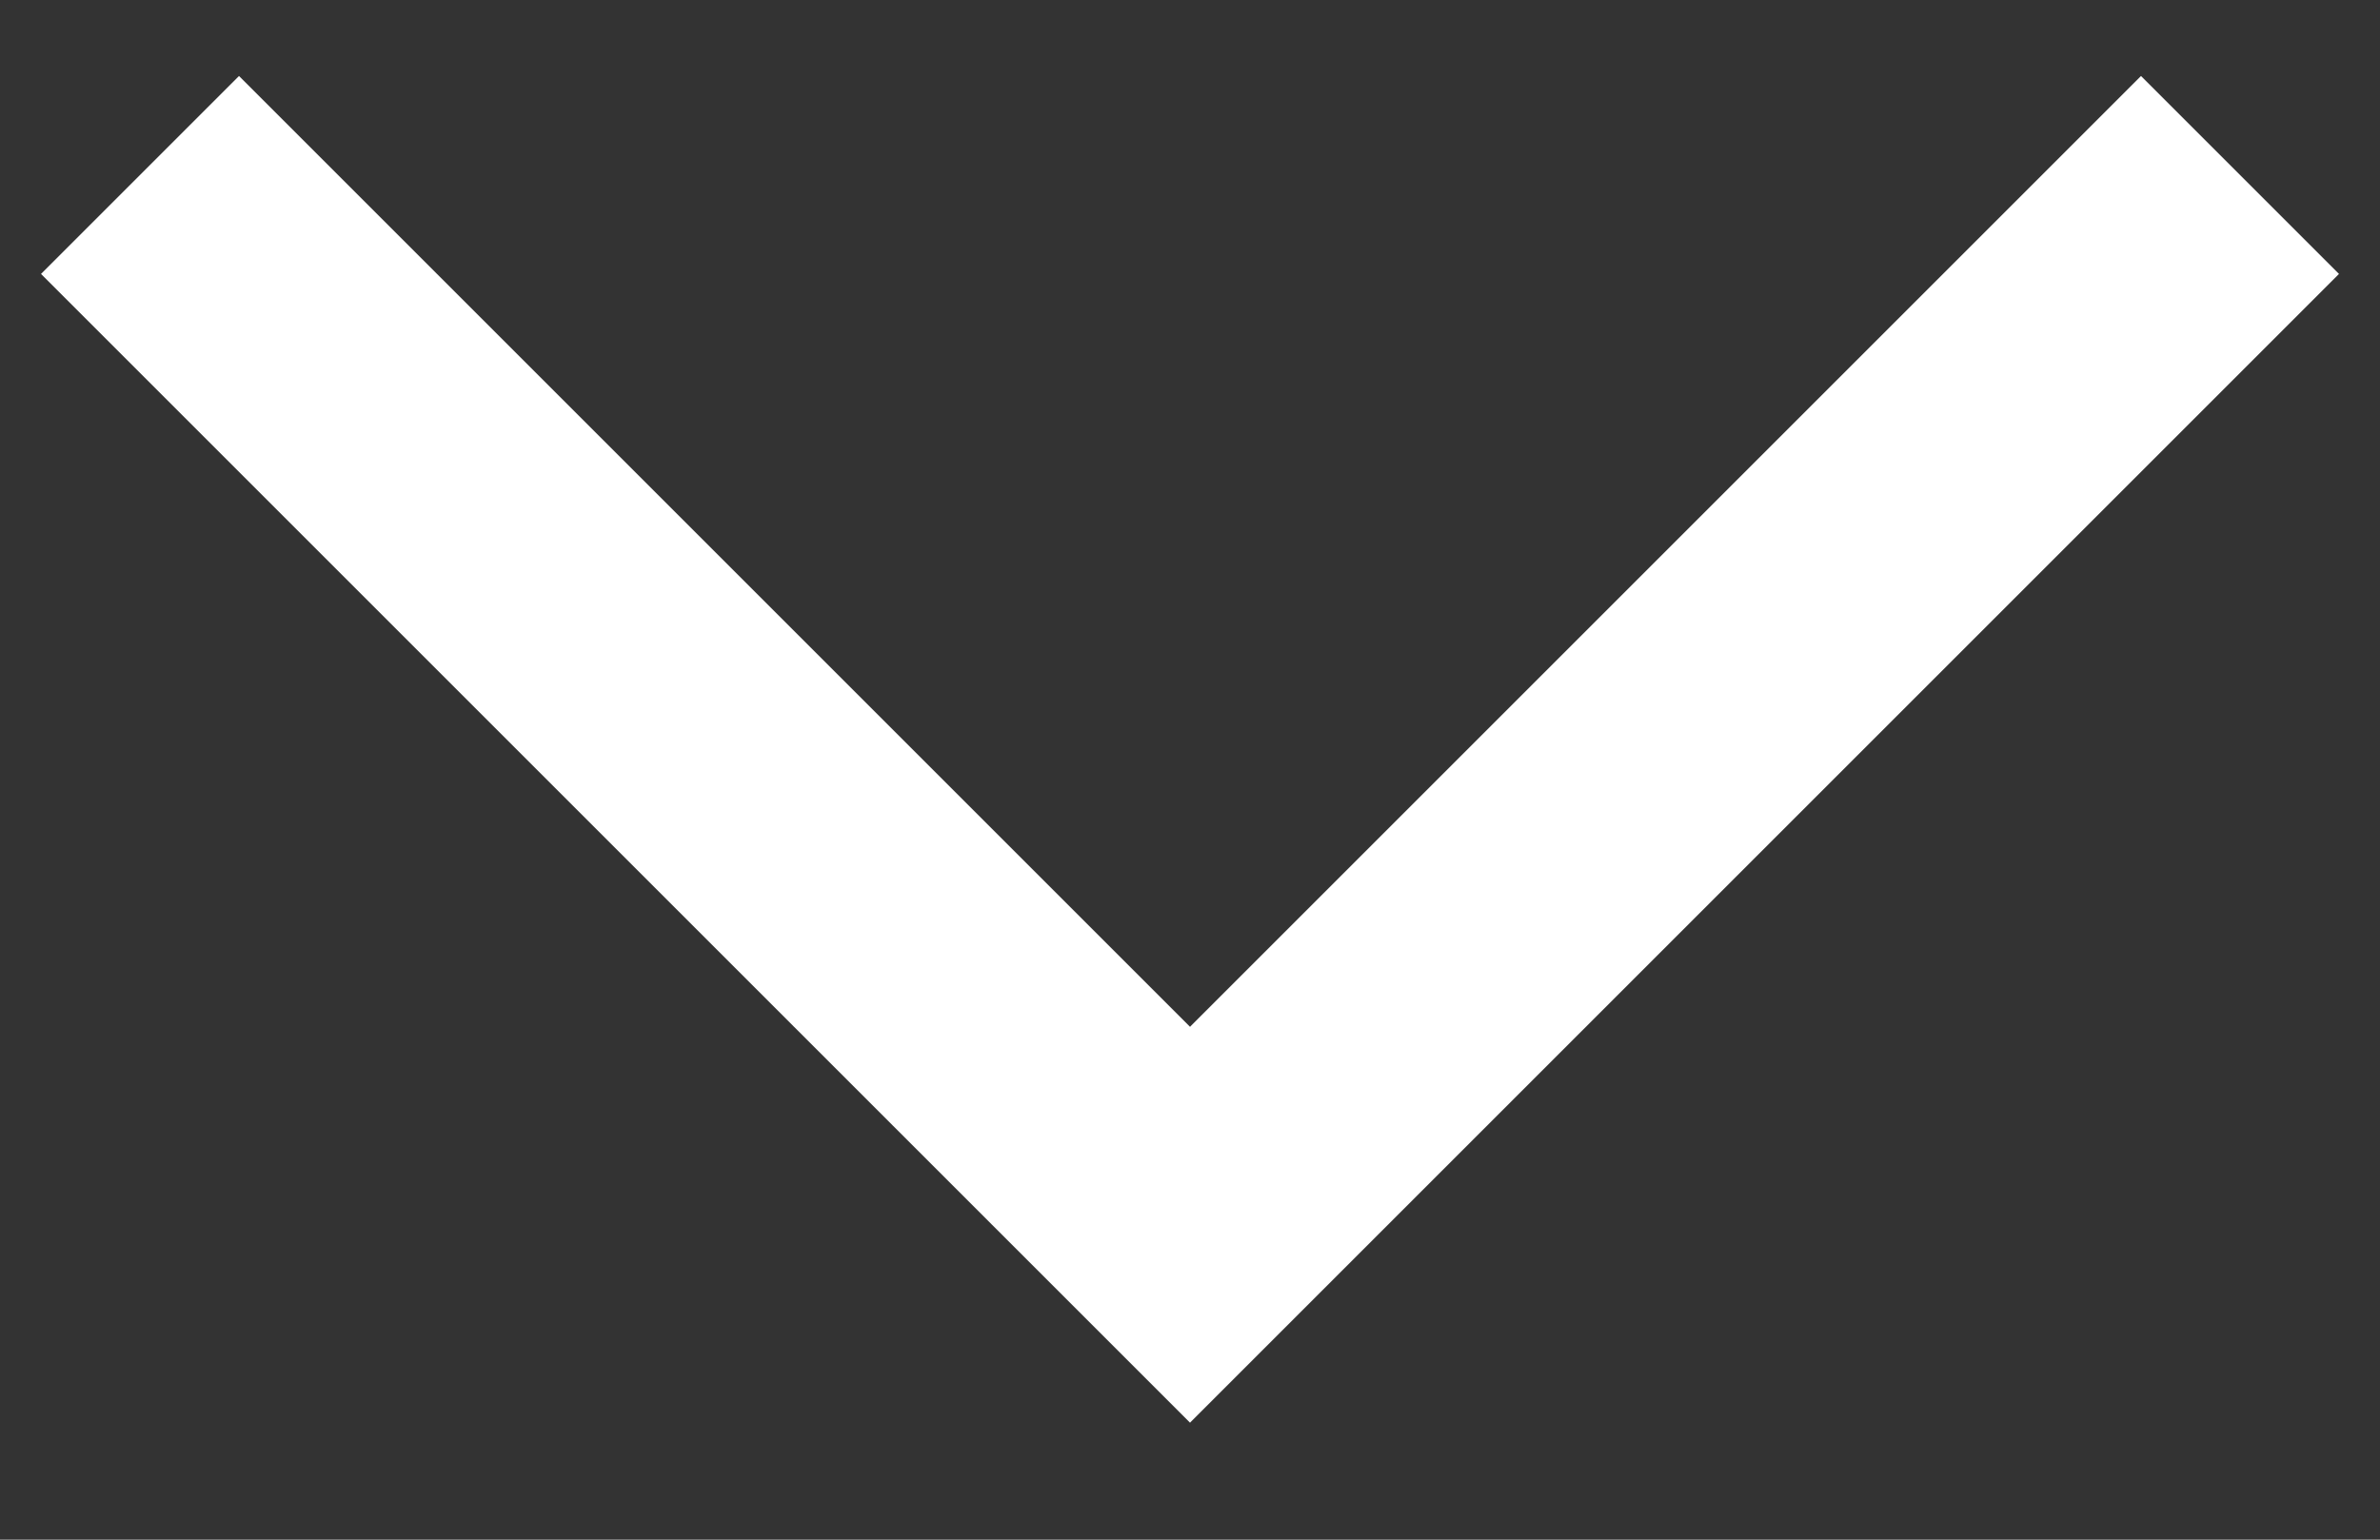
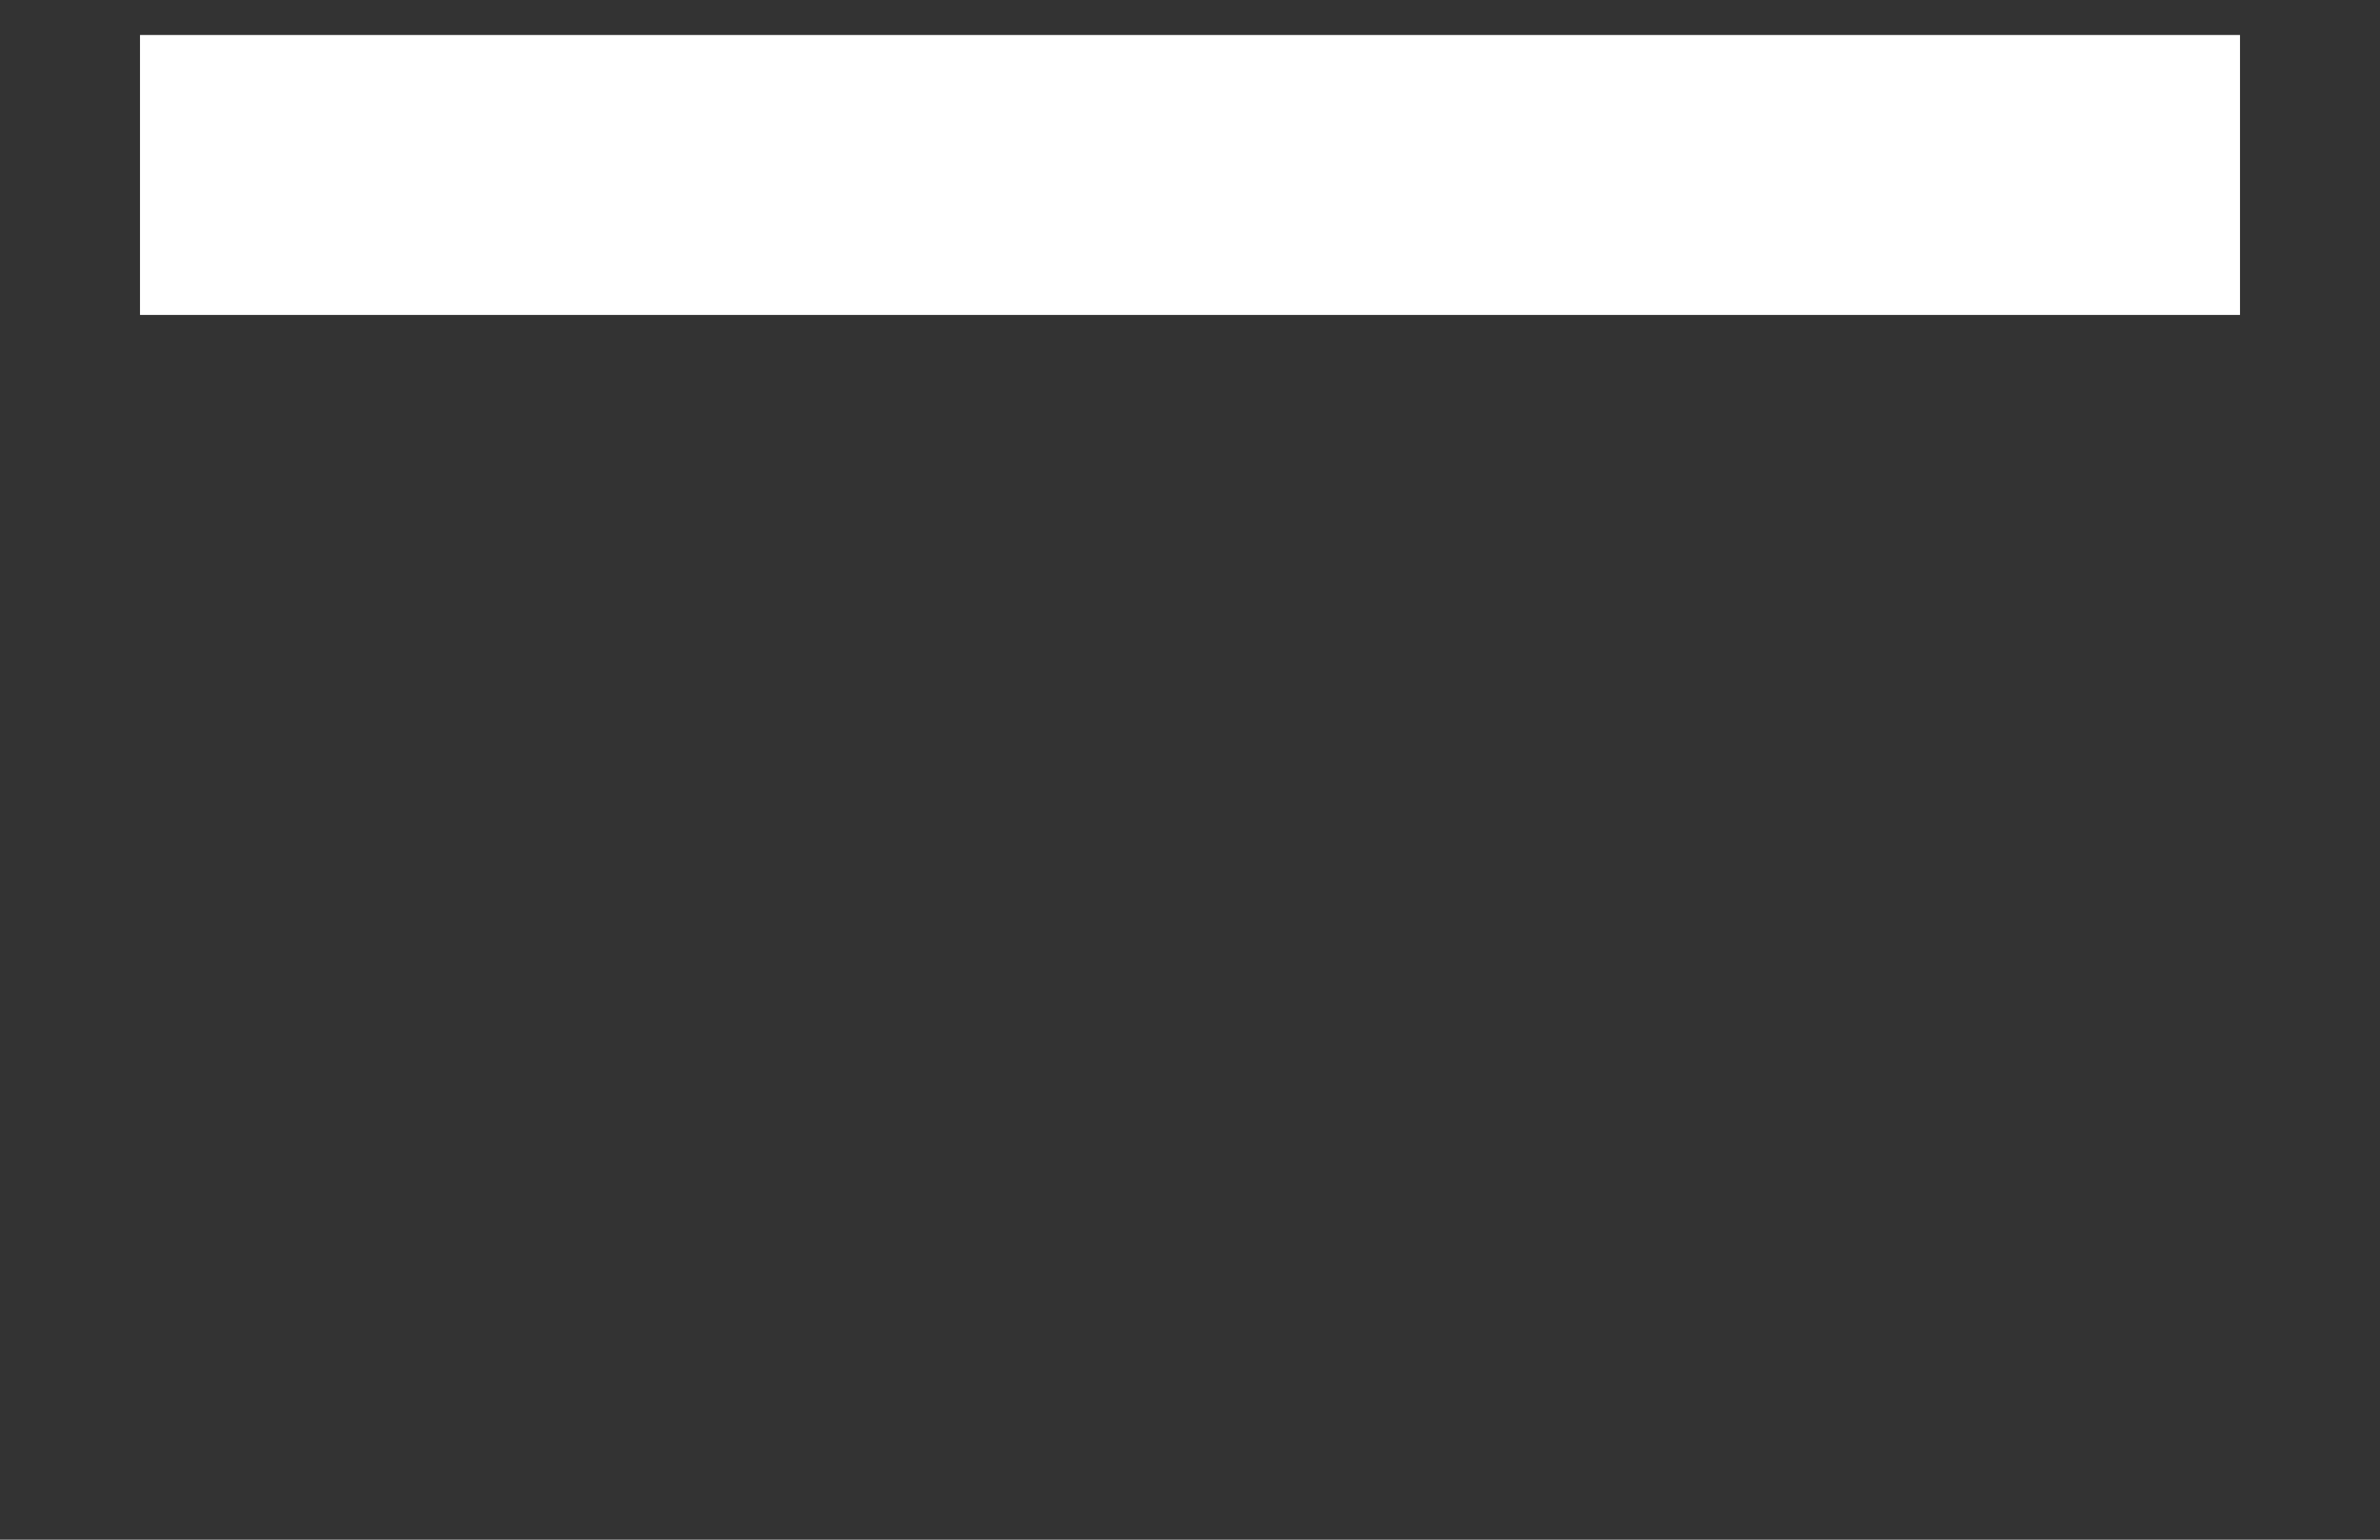
<svg xmlns="http://www.w3.org/2000/svg" width="17" height="11" viewBox="0 0 17 11" fill="none">
  <rect x="0" y="0" width="17" height="11" fill="#333333" stroke="none" />
-   <path d="M1 1.25L8.5 8.75L16 1.25" stroke="white" stroke-width="2" />
+   <path d="M1 1.25L16 1.25" stroke="white" stroke-width="2" />
</svg>